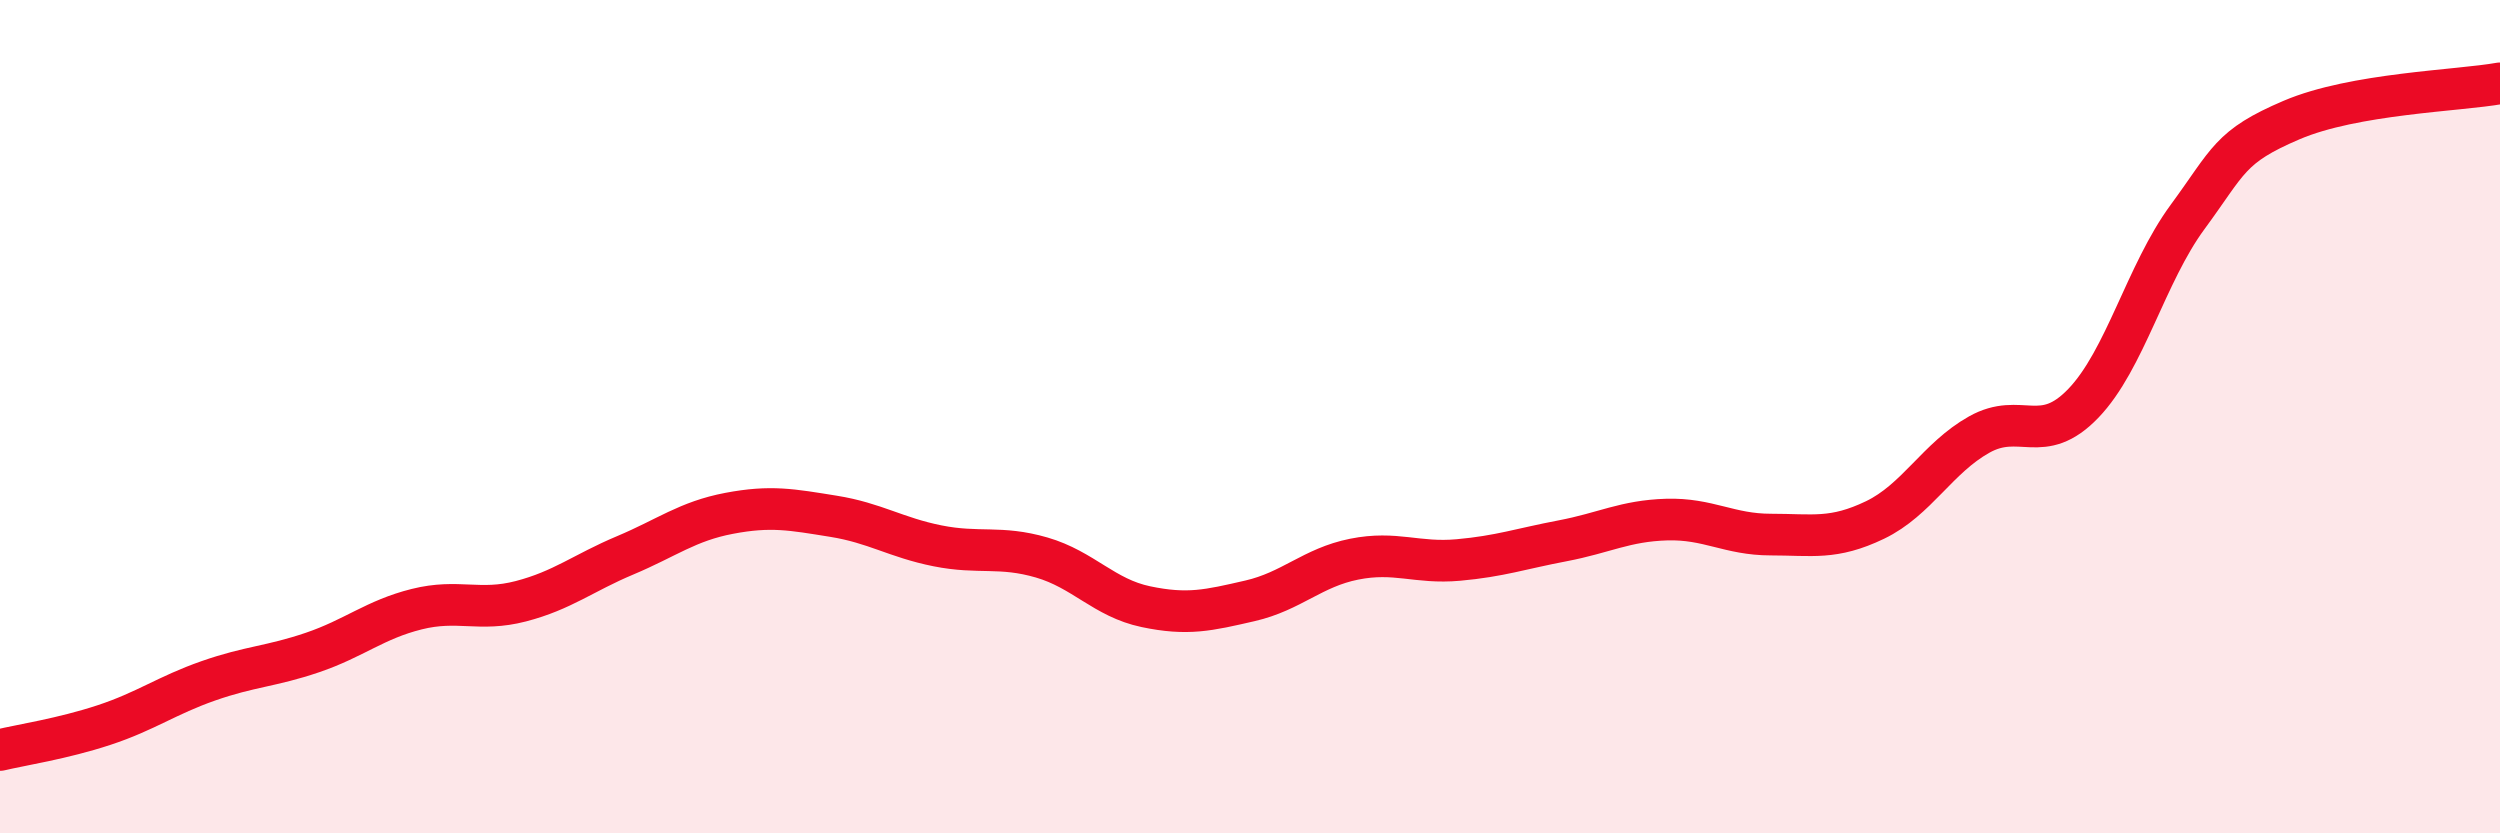
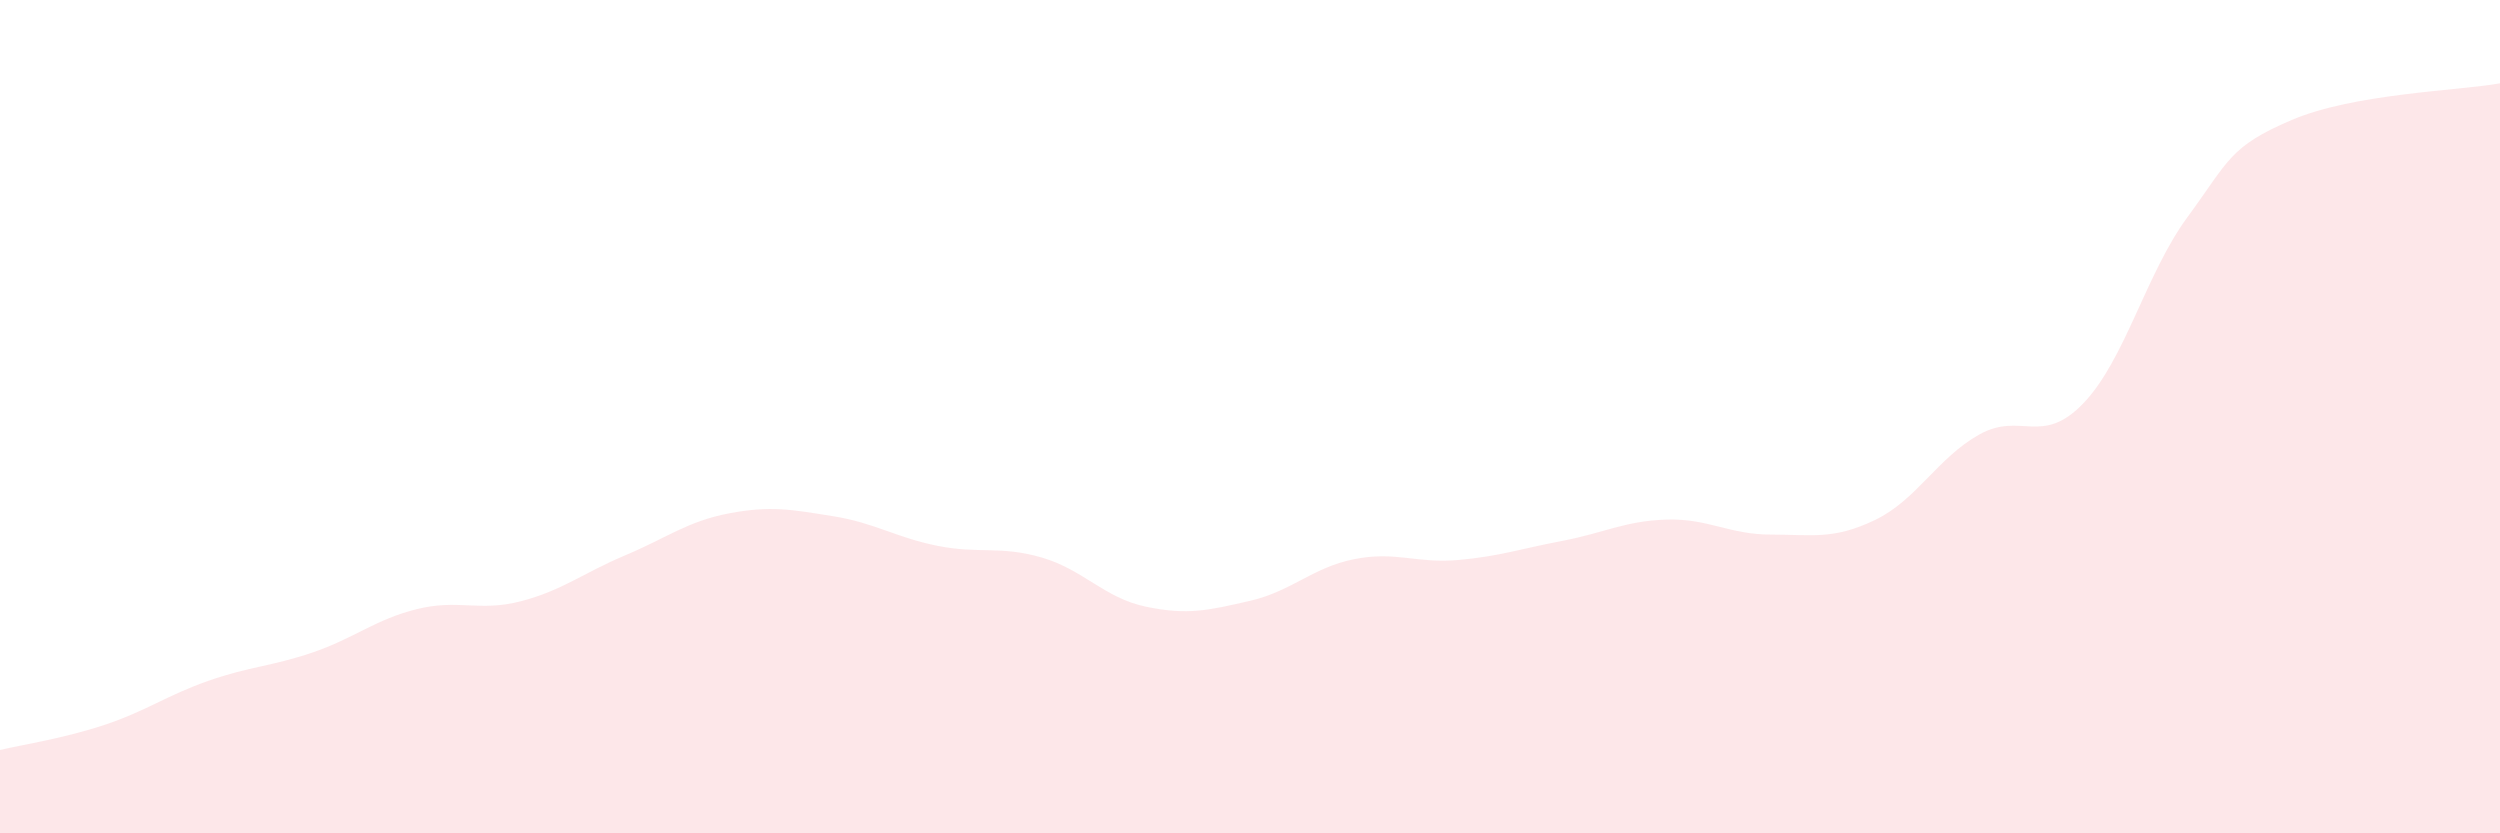
<svg xmlns="http://www.w3.org/2000/svg" width="60" height="20" viewBox="0 0 60 20">
  <path d="M 0,18 C 0.5,17.88 1.5,17.73 2.5,17.4 C 3.5,17.07 4,16.69 5,16.34 C 6,15.99 6.5,16 7.5,15.66 C 8.5,15.32 9,14.87 10,14.62 C 11,14.37 11.5,14.69 12.5,14.43 C 13.5,14.17 14,13.75 15,13.33 C 16,12.91 16.5,12.51 17.5,12.32 C 18.5,12.13 19,12.23 20,12.39 C 21,12.55 21.5,12.9 22.5,13.1 C 23.5,13.3 24,13.09 25,13.38 C 26,13.67 26.5,14.35 27.5,14.56 C 28.5,14.77 29,14.65 30,14.42 C 31,14.19 31.5,13.62 32.5,13.42 C 33.5,13.22 34,13.53 35,13.44 C 36,13.35 36.5,13.17 37.5,12.98 C 38.5,12.79 39,12.5 40,12.47 C 41,12.44 41.5,12.83 42.5,12.83 C 43.5,12.83 44,12.96 45,12.48 C 46,12 46.5,10.99 47.5,10.43 C 48.5,9.87 49,10.72 50,9.68 C 51,8.64 51.5,6.57 52.5,5.21 C 53.5,3.85 53.5,3.52 55,2.88 C 56.5,2.24 59,2.18 60,2L60 20L0 20Z" fill="#EB0A25" opacity="0.1" stroke-linecap="round" stroke-linejoin="round" />
-   <path d="M 0,18 C 0.5,17.88 1.5,17.73 2.5,17.4 C 3.5,17.07 4,16.69 5,16.34 C 6,15.99 6.5,16 7.5,15.66 C 8.5,15.32 9,14.87 10,14.62 C 11,14.37 11.5,14.69 12.5,14.43 C 13.5,14.17 14,13.75 15,13.33 C 16,12.91 16.5,12.51 17.5,12.32 C 18.5,12.13 19,12.23 20,12.39 C 21,12.55 21.5,12.9 22.5,13.1 C 23.5,13.3 24,13.09 25,13.38 C 26,13.67 26.5,14.35 27.5,14.56 C 28.5,14.77 29,14.65 30,14.42 C 31,14.19 31.5,13.62 32.5,13.42 C 33.5,13.22 34,13.53 35,13.44 C 36,13.35 36.5,13.17 37.5,12.98 C 38.5,12.79 39,12.5 40,12.47 C 41,12.44 41.5,12.83 42.5,12.83 C 43.5,12.83 44,12.96 45,12.48 C 46,12 46.5,10.99 47.5,10.43 C 48.5,9.87 49,10.72 50,9.68 C 51,8.64 51.5,6.57 52.5,5.21 C 53.5,3.85 53.5,3.52 55,2.88 C 56.5,2.24 59,2.18 60,2" stroke="#EB0A25" stroke-width="1" fill="none" stroke-linecap="round" stroke-linejoin="round" />
</svg>